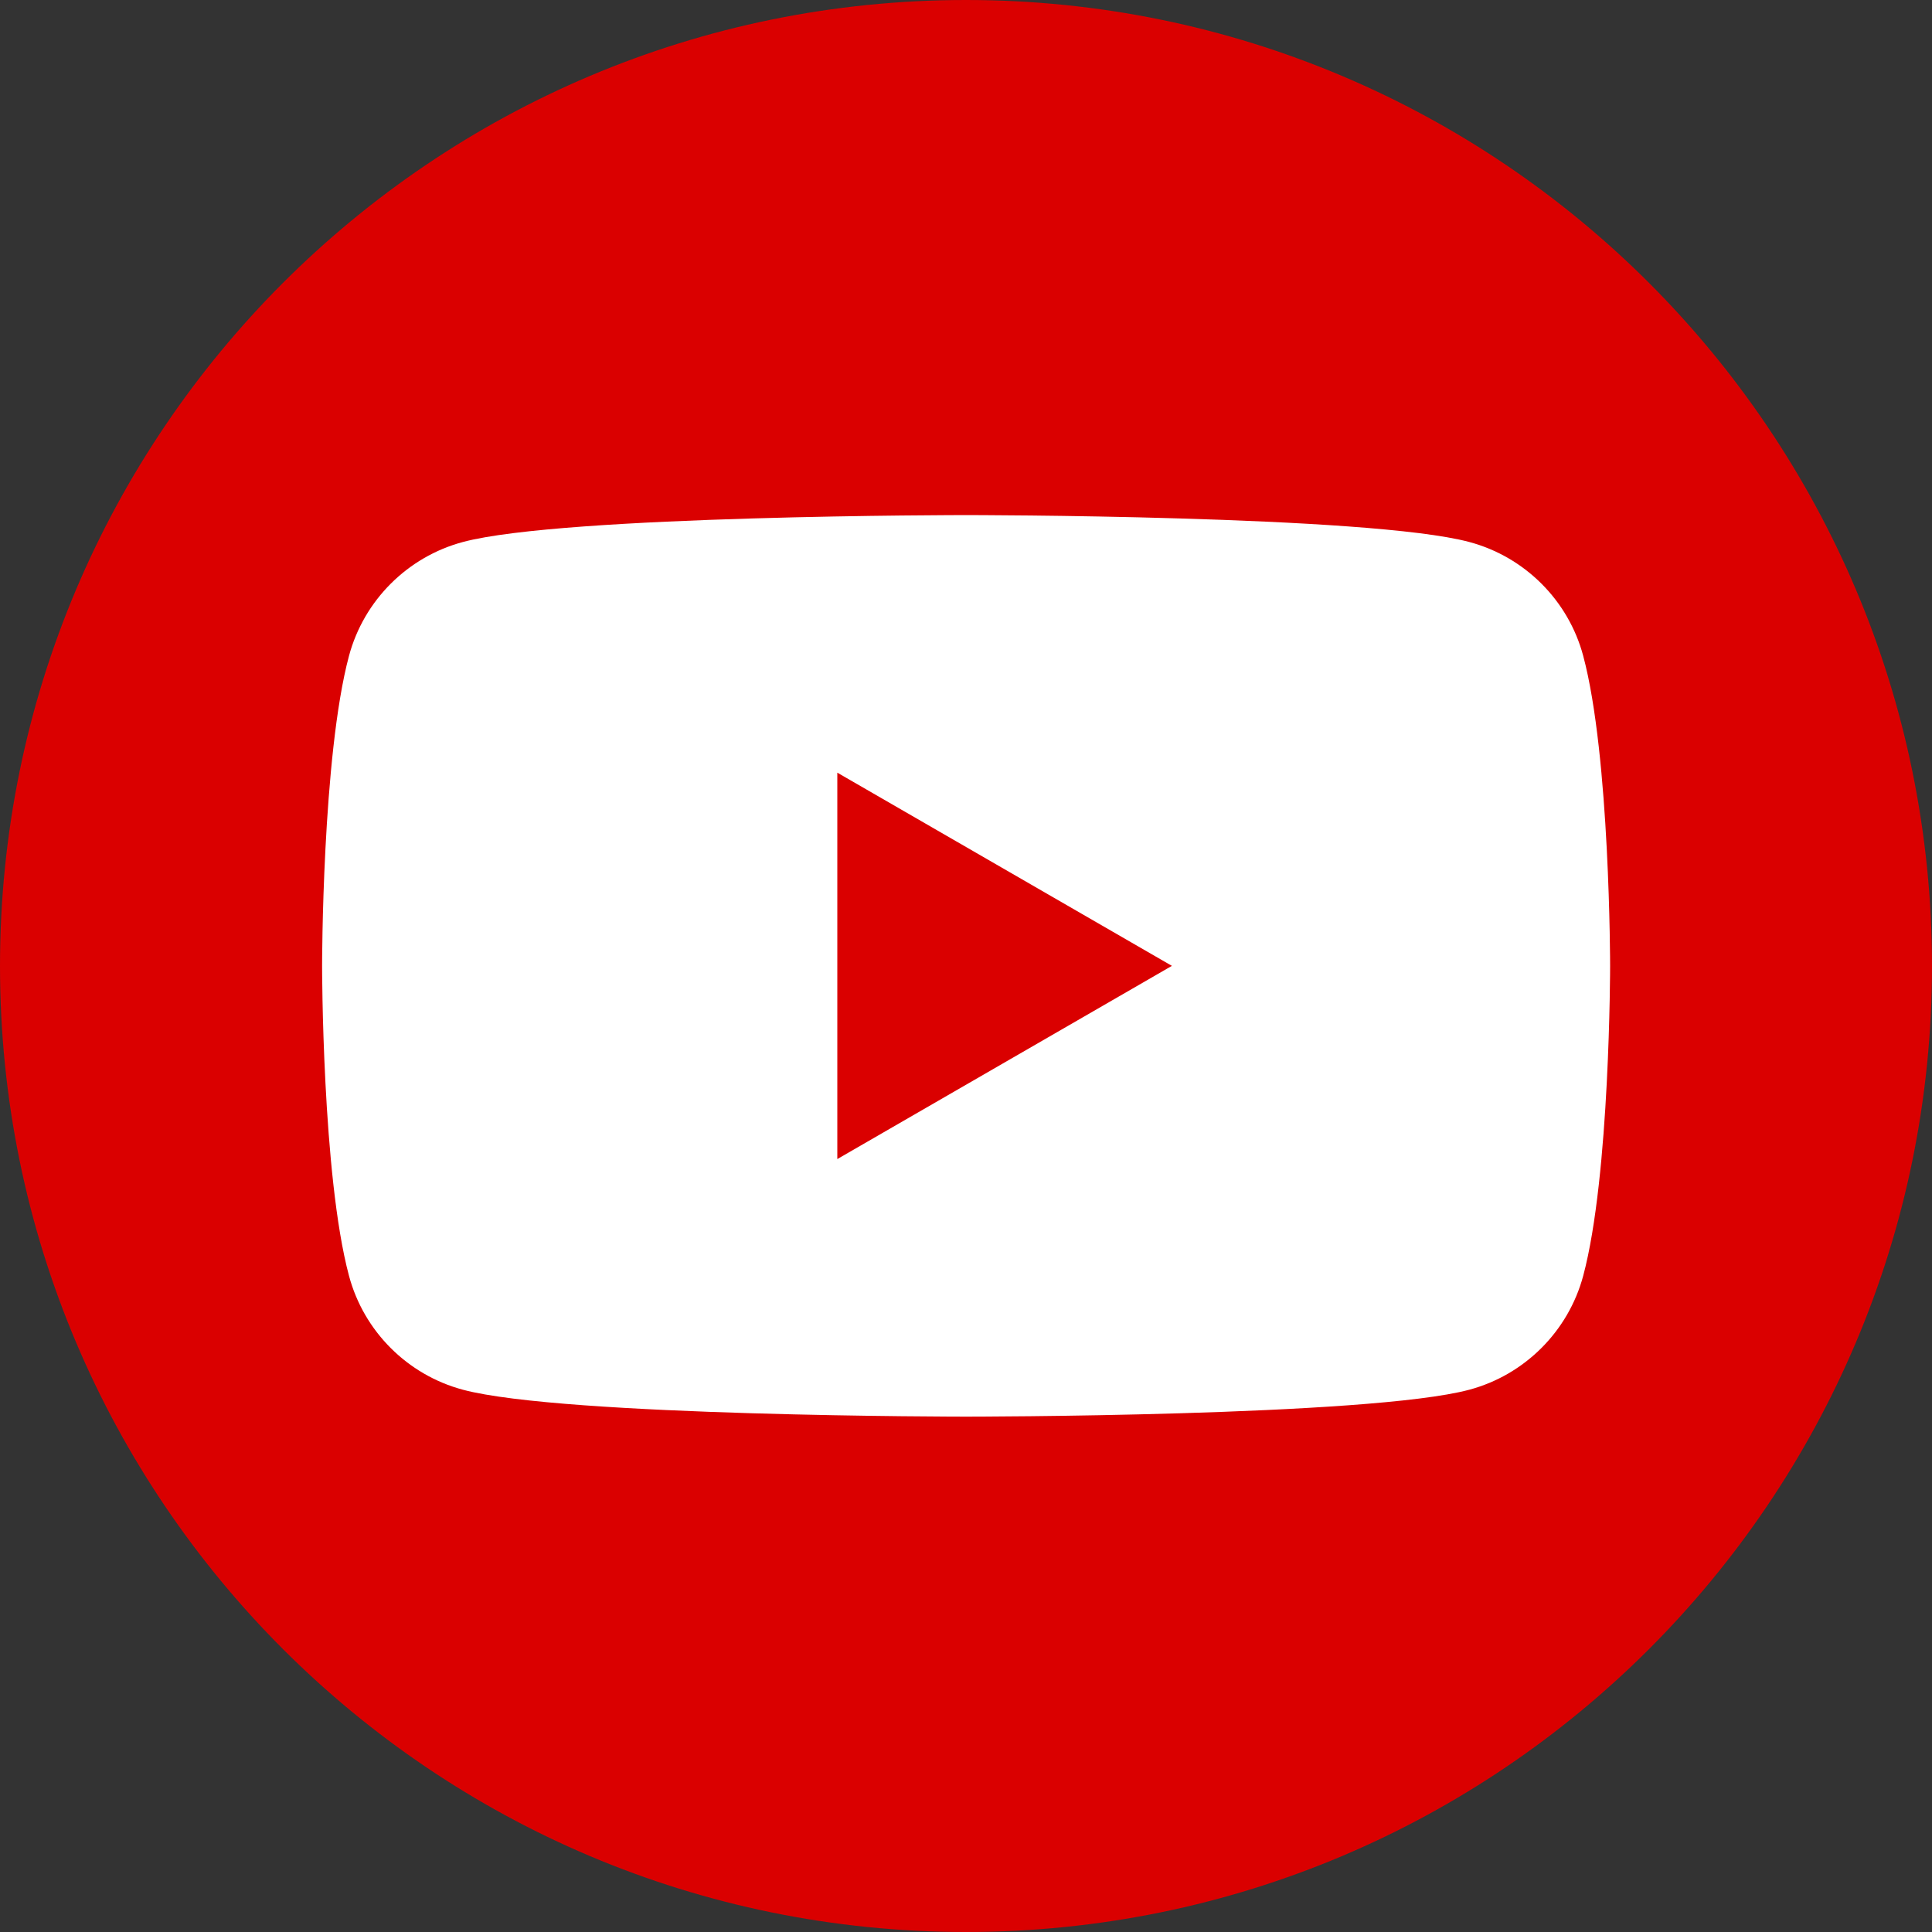
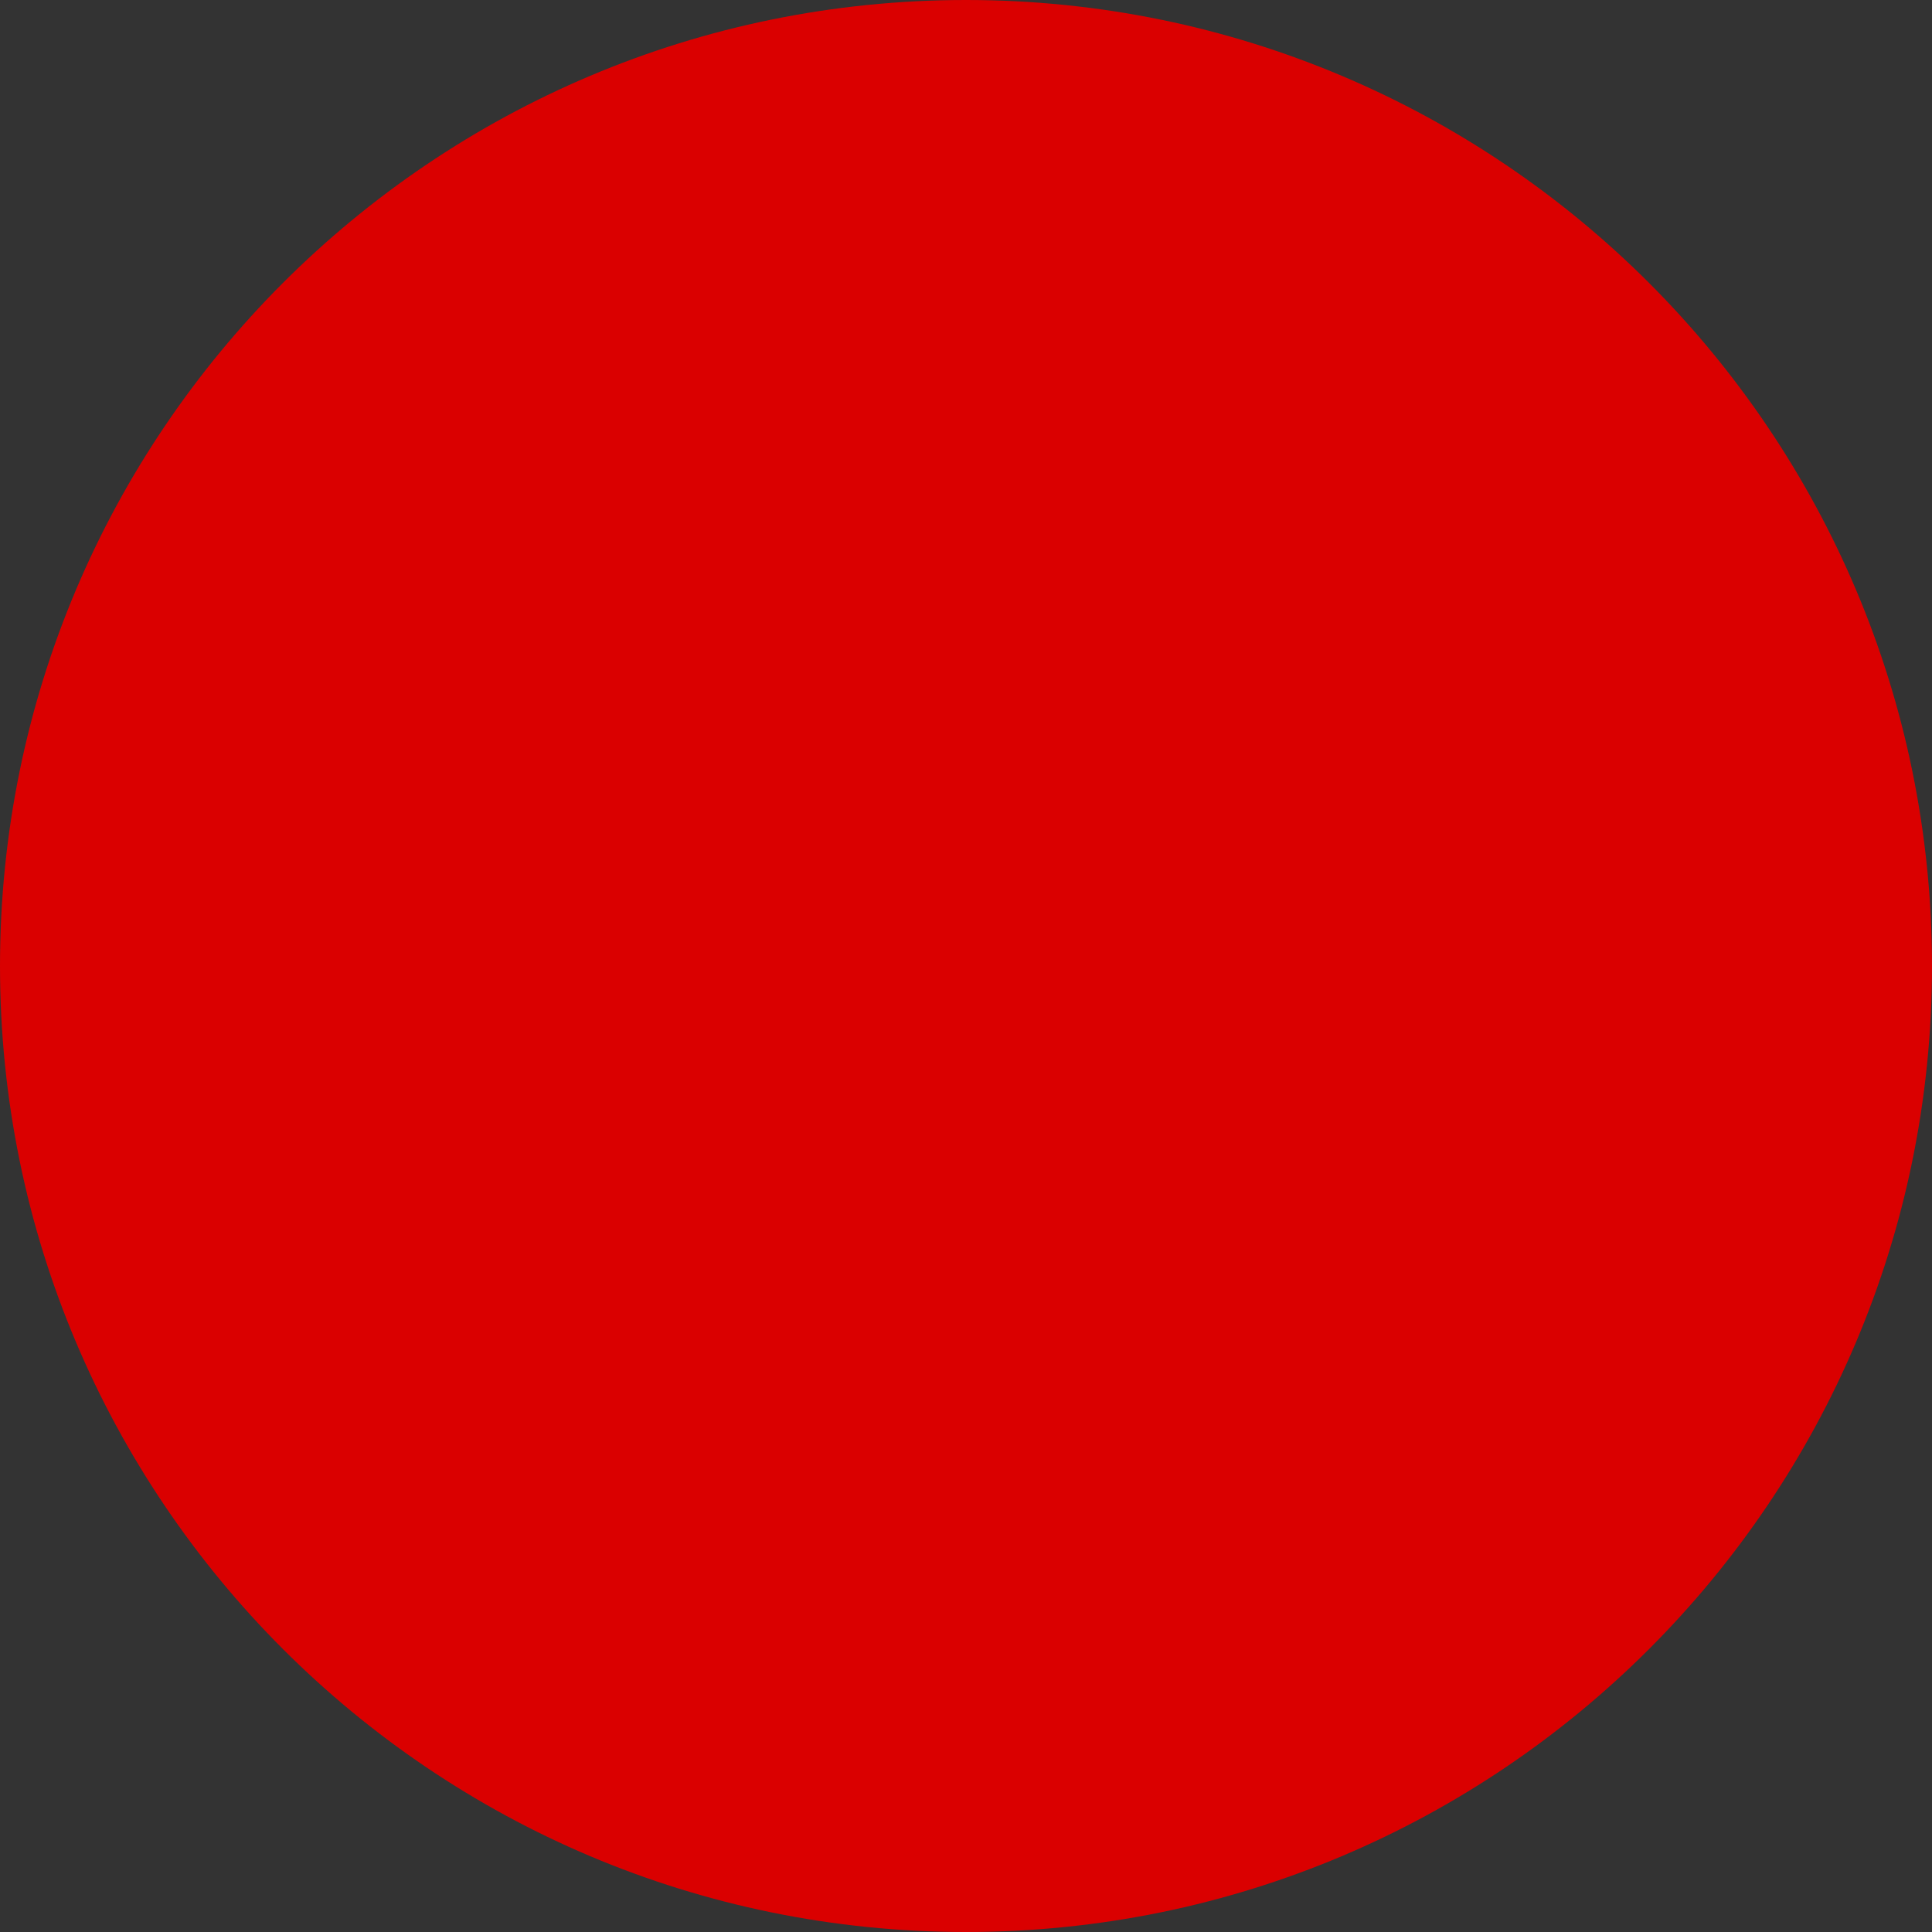
<svg xmlns="http://www.w3.org/2000/svg" width="28" height="28" viewBox="0 0 28 28" fill="none">
  <rect x="0" y="0" width="28" height="28" fill="#333333" stroke="none" />
  <g id="Group">
    <path id="Vector" d="M14 28C21.732 28 28 21.732 28 14C28 6.268 21.732 0 14 0C6.268 0 0 6.268 0 14C0 21.732 6.268 28 14 28Z" fill="#DA0000" />
-     <path id="Vector_2" d="M22.945 9.505C22.731 8.703 22.099 8.07 21.294 7.855C19.838 7.465 14.001 7.465 14.001 7.465C14.001 7.465 8.165 7.465 6.709 7.855C5.906 8.07 5.274 8.701 5.058 9.505C4.668 10.961 4.668 13.998 4.668 13.998C4.668 13.998 4.668 17.034 5.058 18.49C5.272 19.293 5.904 19.926 6.709 20.141C8.165 20.531 14.001 20.531 14.001 20.531C14.001 20.531 19.838 20.531 21.294 20.141C22.096 19.926 22.729 19.295 22.945 18.49C23.335 17.034 23.335 13.998 23.335 13.998C23.335 13.998 23.335 10.961 22.945 9.505ZM12.135 16.798V11.198L16.984 13.998L12.135 16.798Z" fill="white" />
  </g>
</svg>